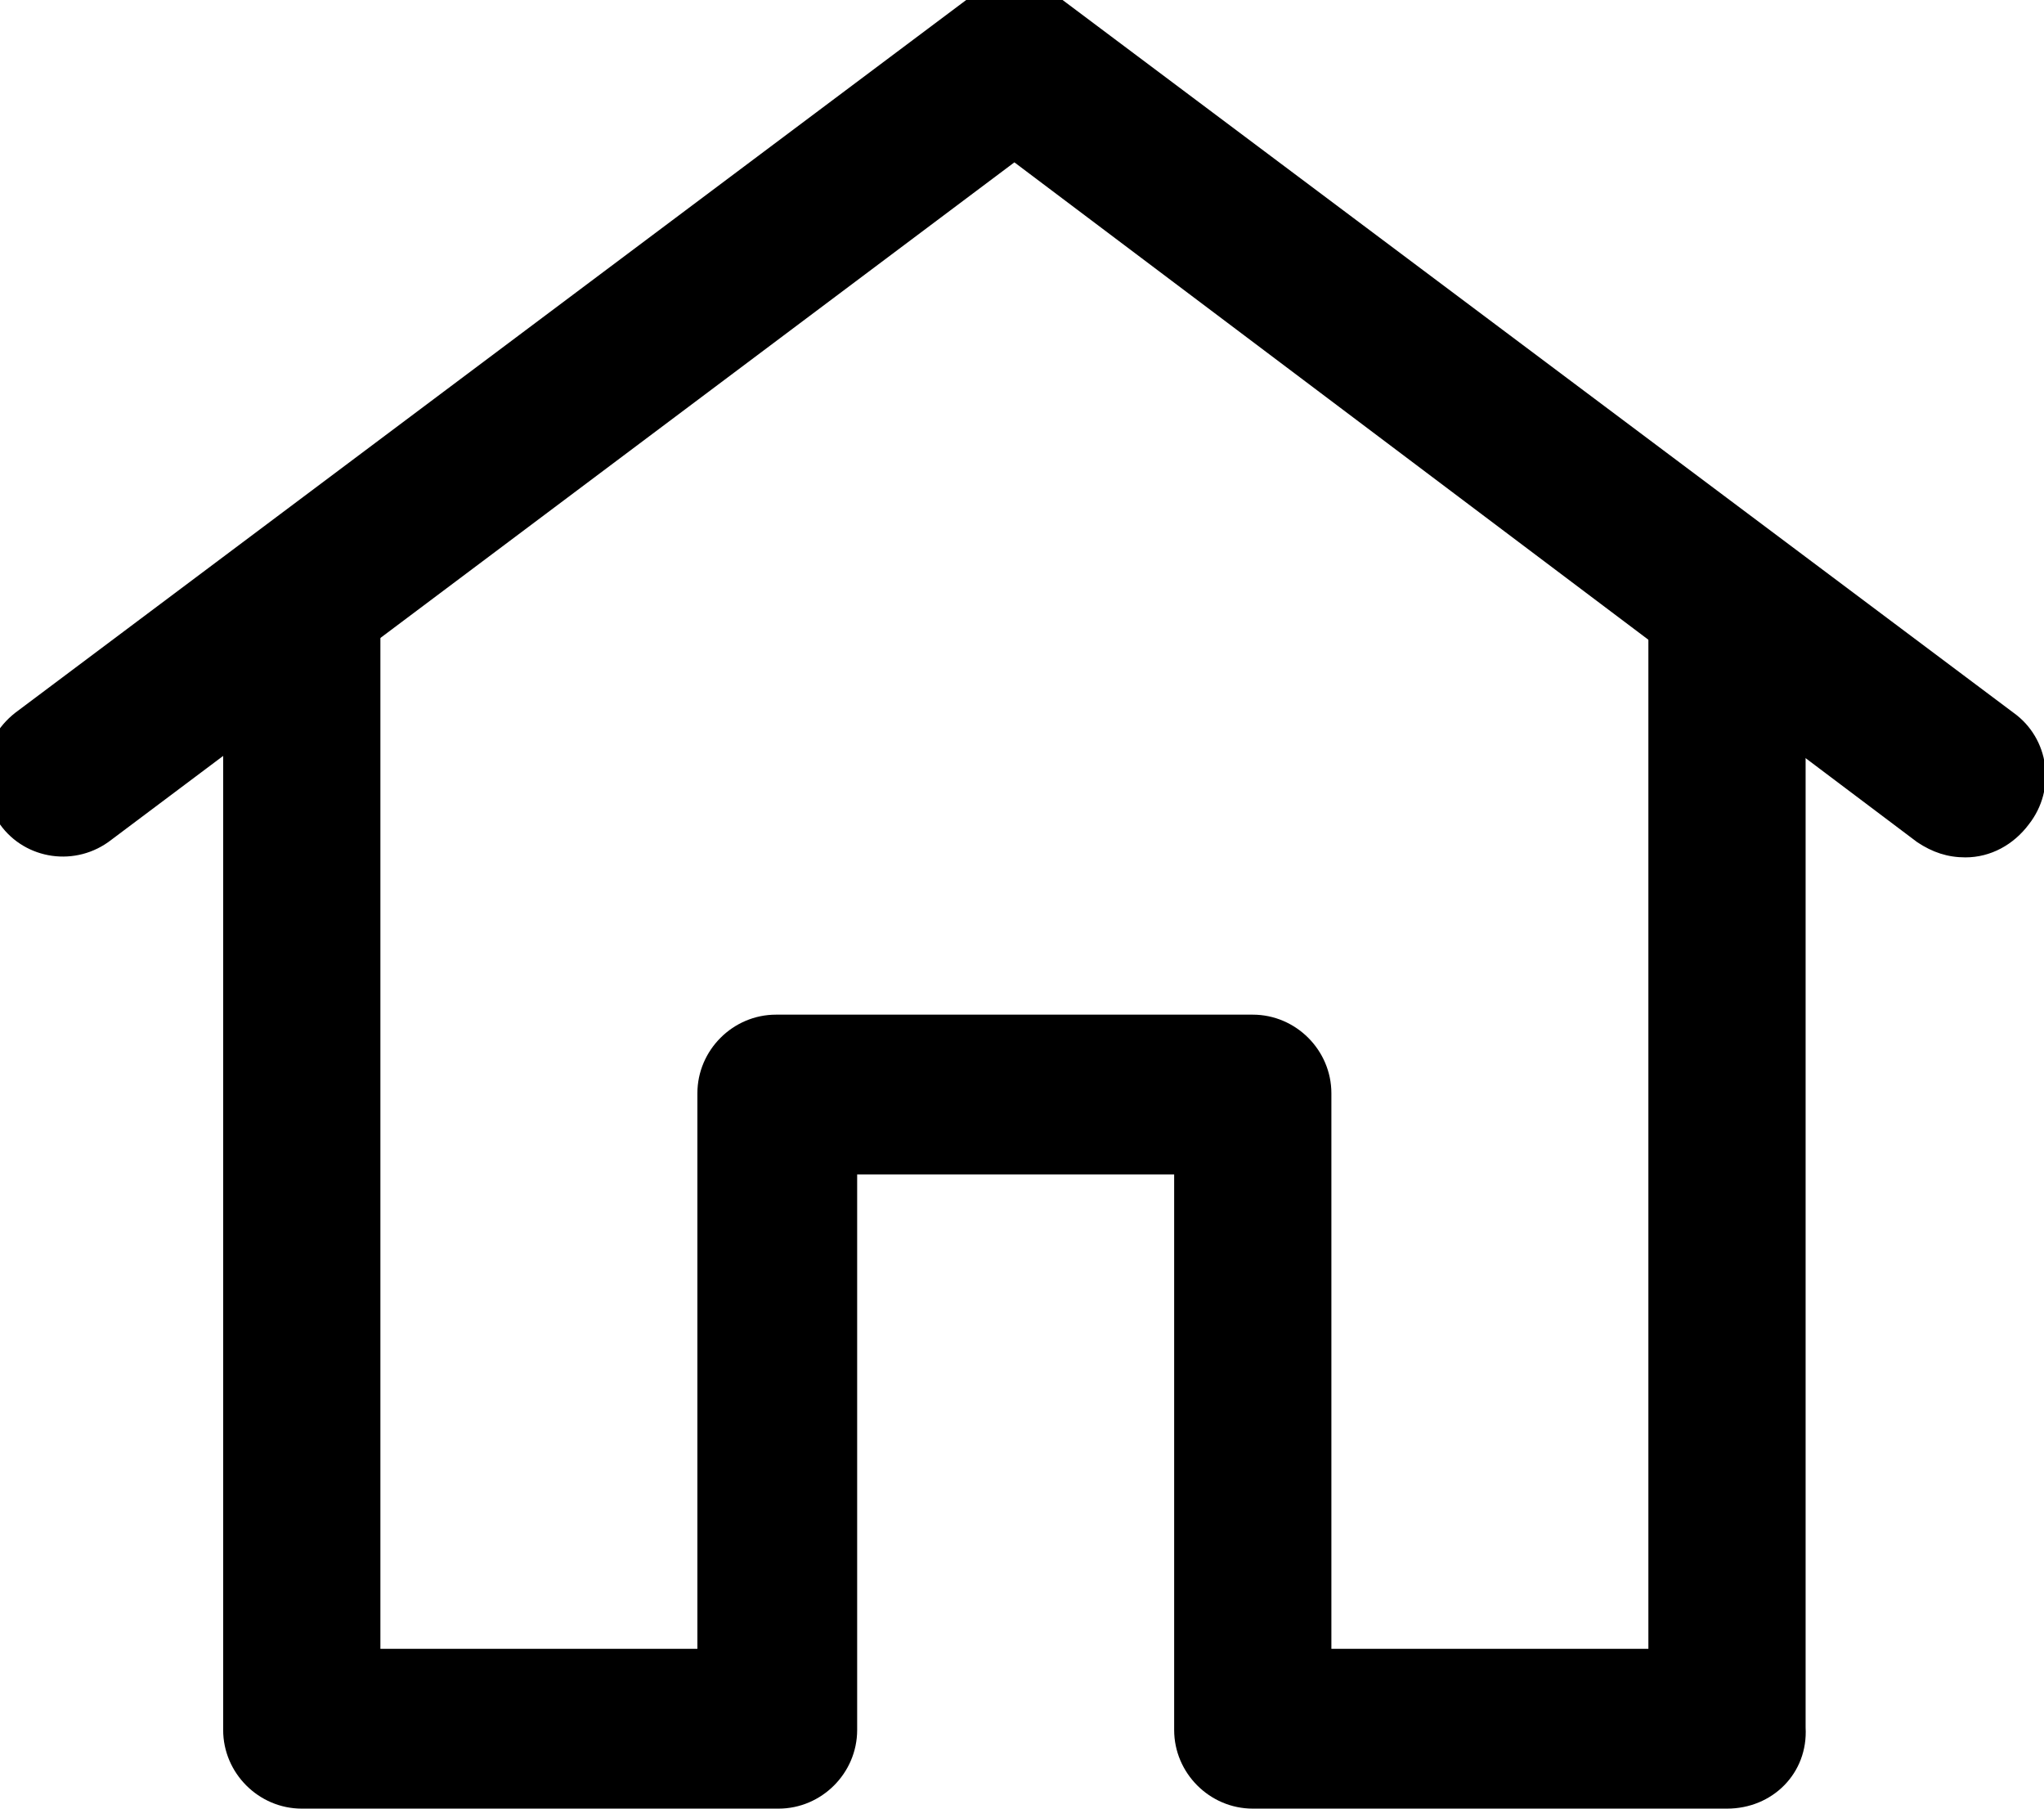
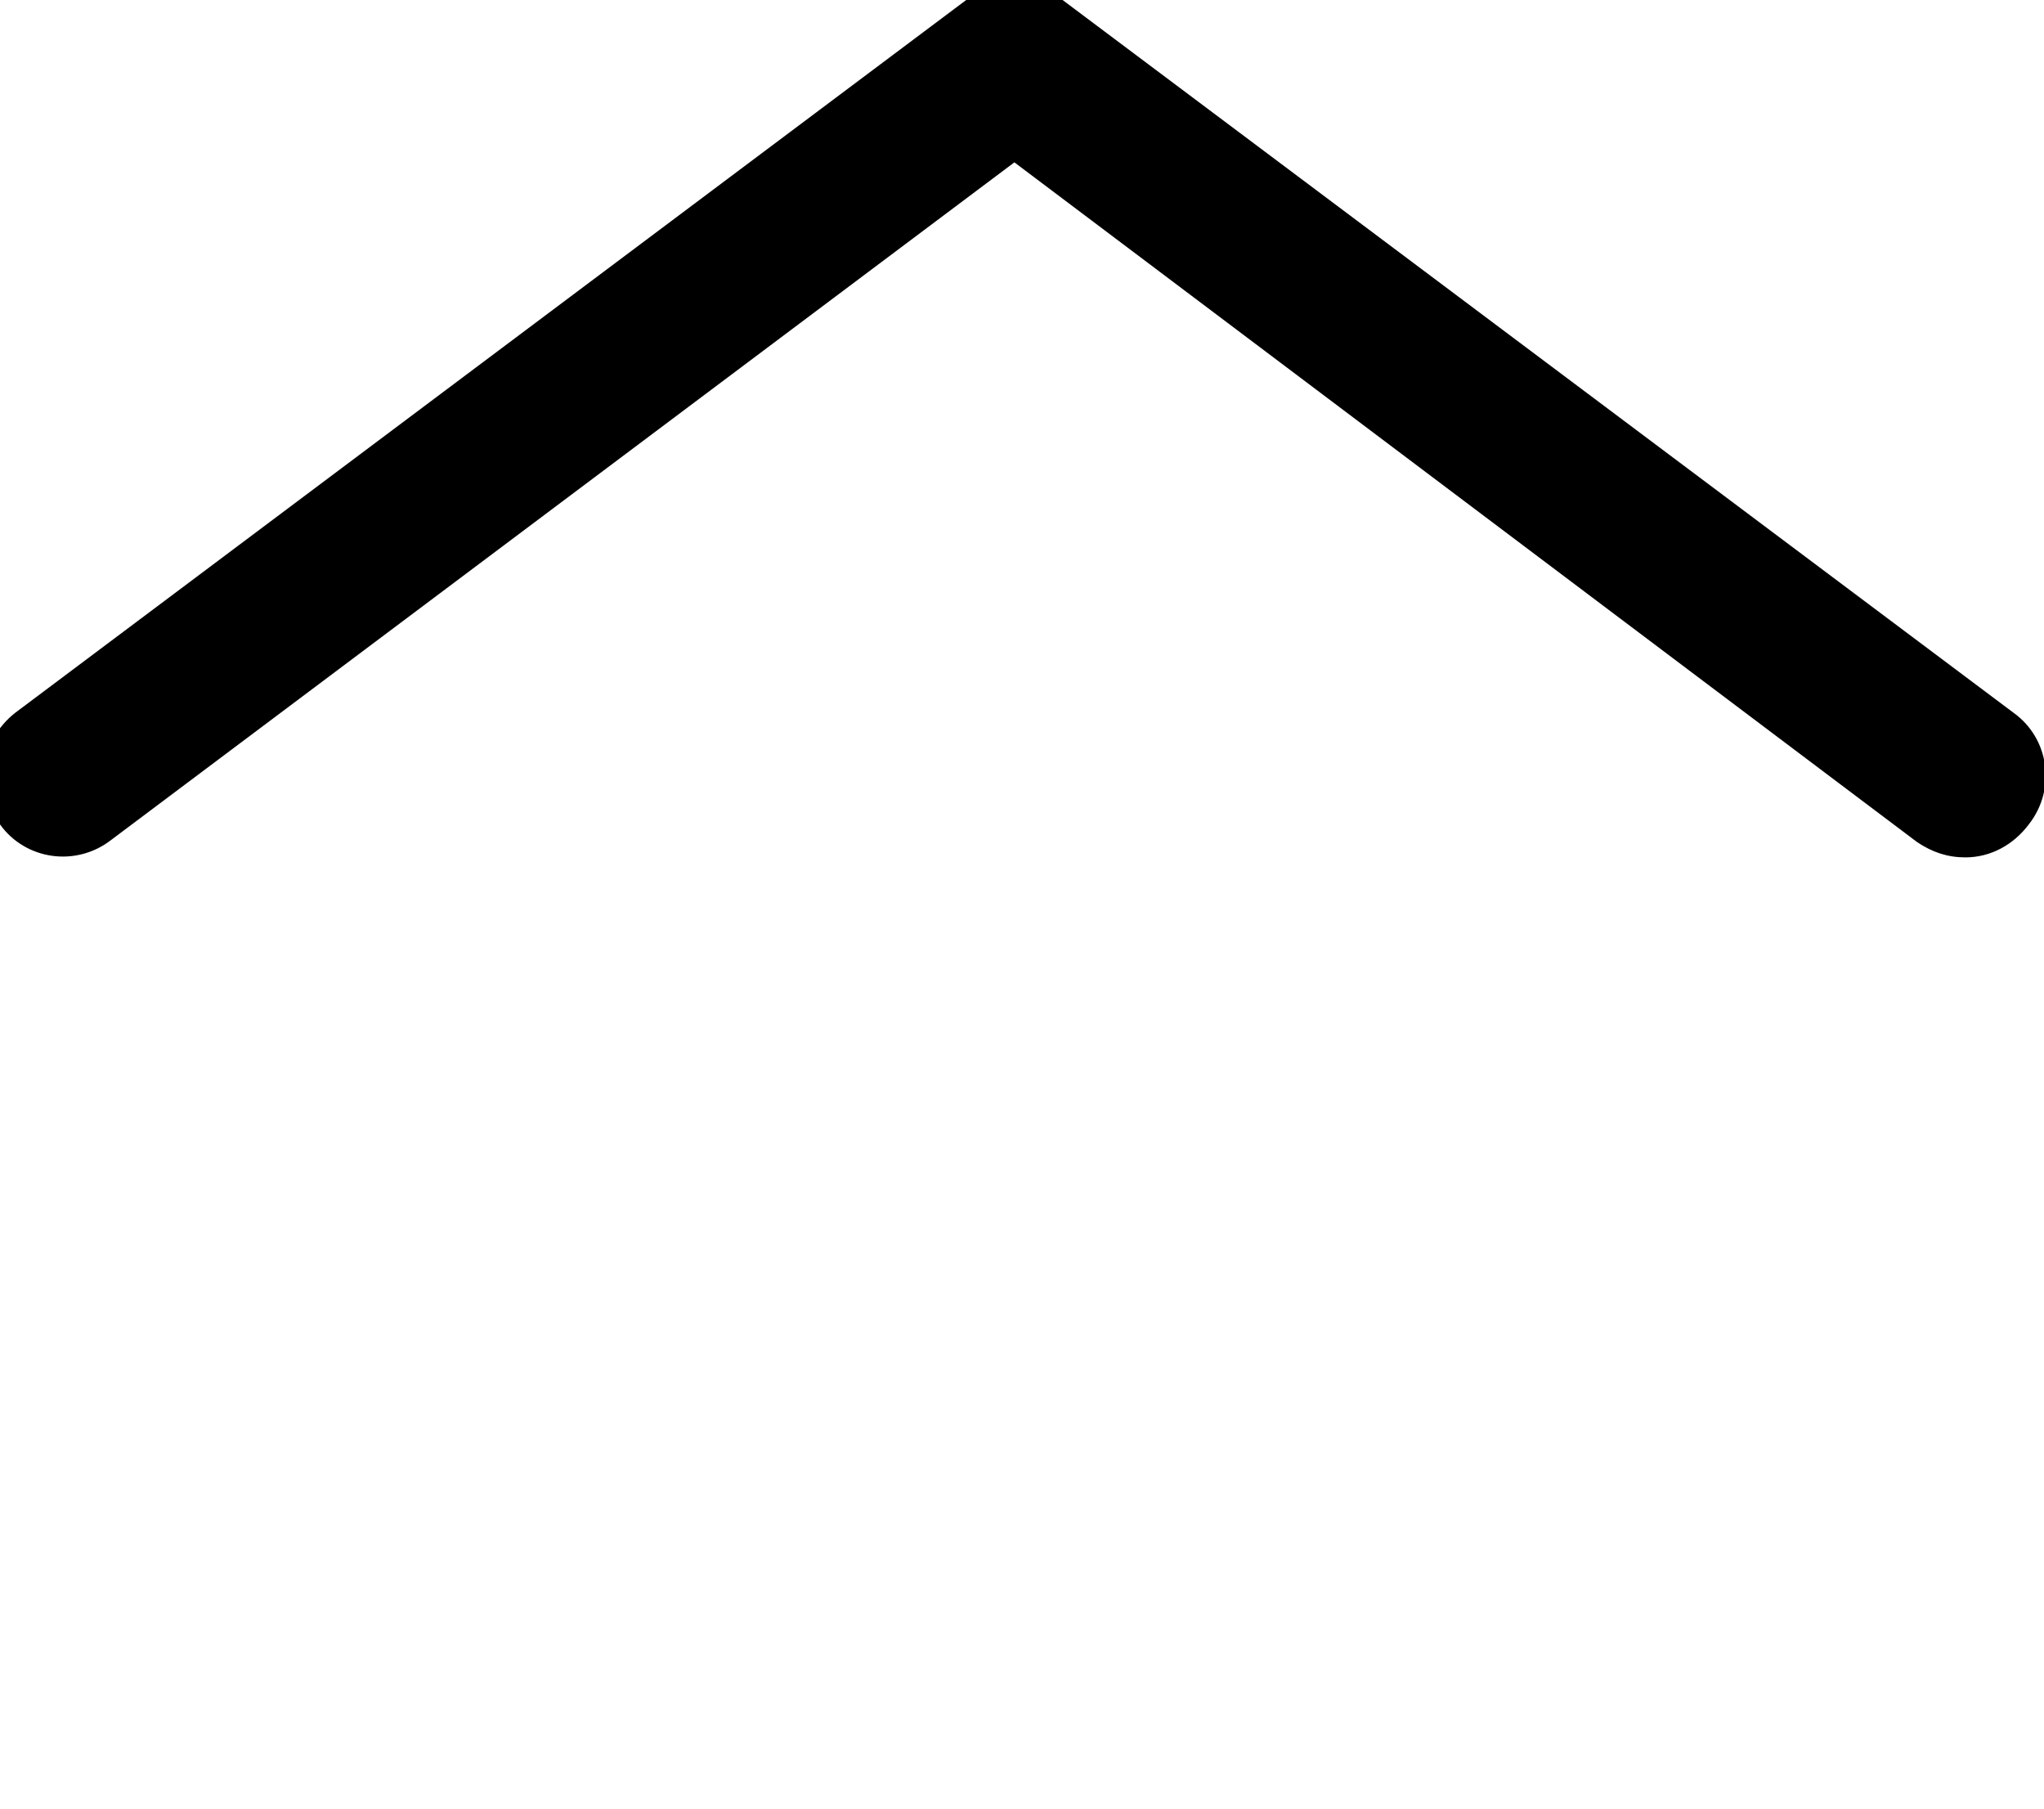
<svg xmlns="http://www.w3.org/2000/svg" version="1.1" id="Layer_1" x="0px" y="0px" viewBox="0 0 80.6 71.3" style="enable-background:new 0 0 80.6 71.3;" xml:space="preserve">
  <g>
    <path d="M77.5,33.8c-0.7,0-1.3-0.2-1.9-0.6L40,6.4L4.4,33.1C3,34.2,1,33.9,0,32.5c-1-1.4-0.8-3.3,0.6-4.4L38.1,0   c1.1-0.8,2.6-0.8,3.8,0l37.5,28.1c1.4,1,1.7,3,0.6,4.4C79.4,33.3,78.5,33.8,77.5,33.8z" />
-     <path d="M68.1,71.3H49.4c-1.7,0-3.1-1.4-3.1-3.1V46.3H33.8v21.9c0,1.7-1.4,3.1-3.1,3.1H11.9c-1.7,0-3.1-1.4-3.1-3.1V24.4   c0-1.7,1.4-3.1,3.1-3.1s3.1,1.4,3.1,3.1V65h12.5V43.1c0-1.7,1.4-3.1,3.1-3.1h18.8c1.7,0,3.1,1.4,3.1,3.1V65H65V24.4   c0-1.7,1.4-3.1,3.1-3.1s3.1,1.4,3.1,3.1v43.7C71.3,69.9,69.9,71.3,68.1,71.3z" />
  </g>
</svg>